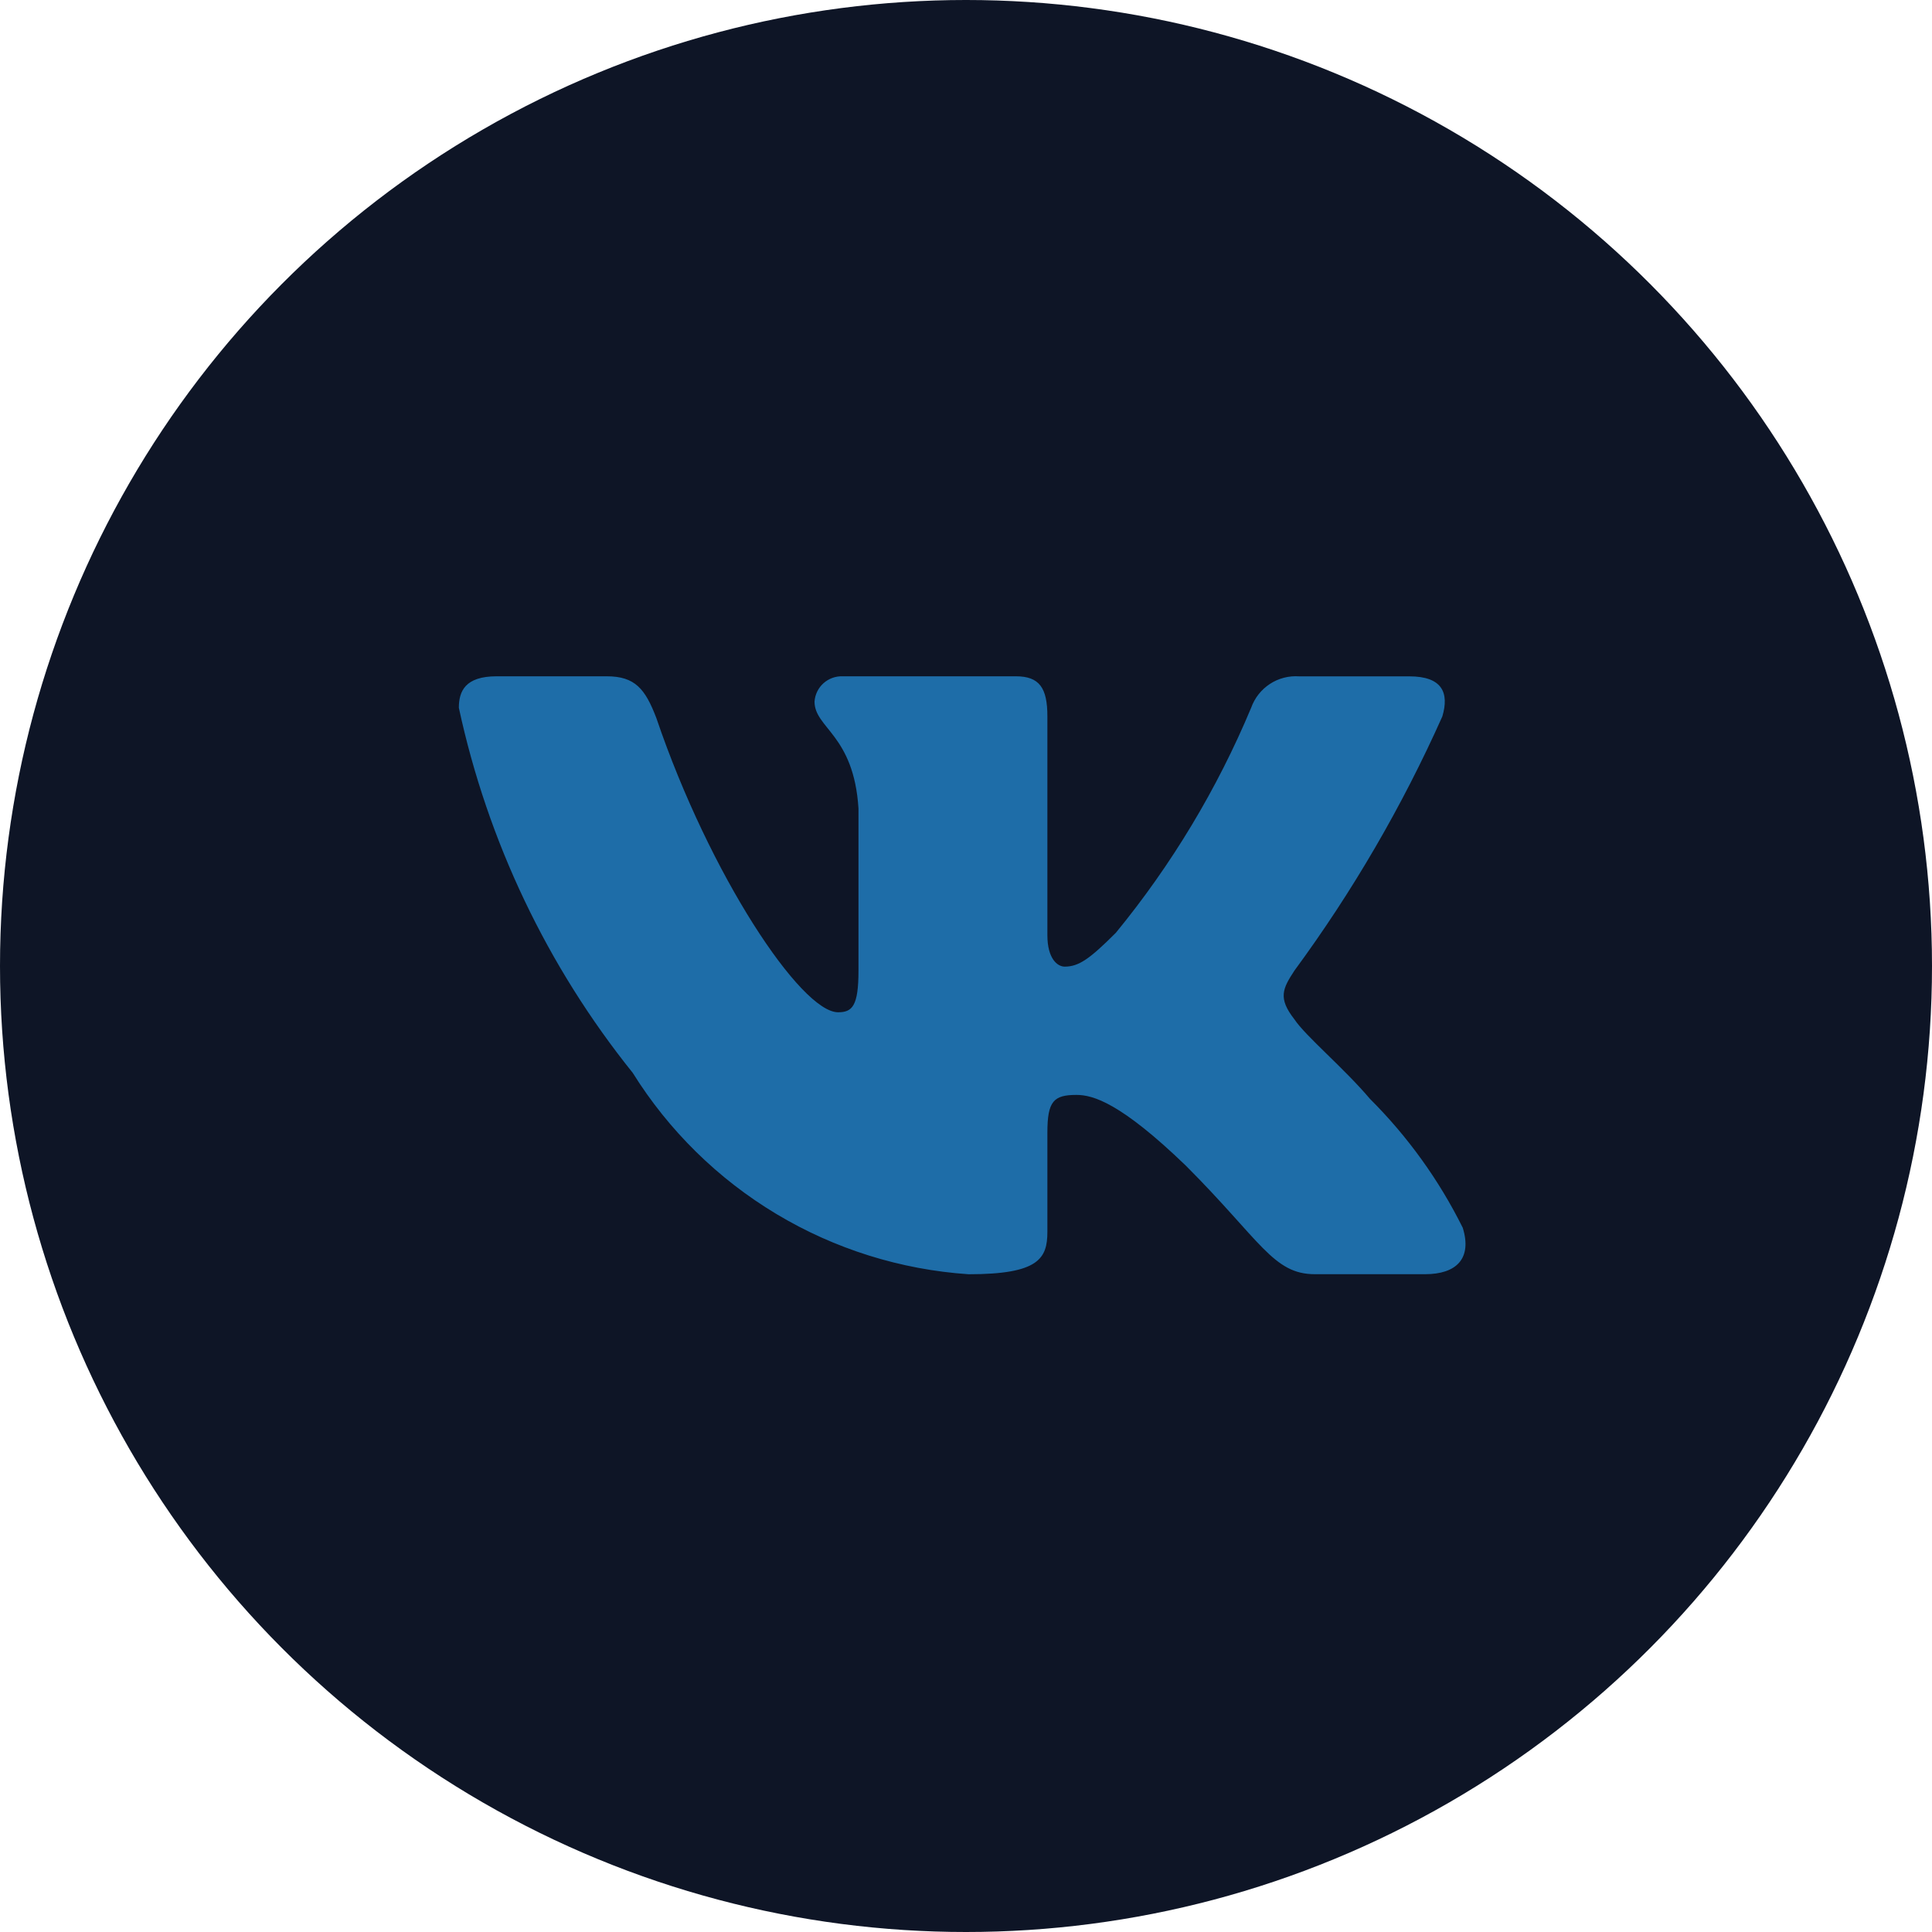
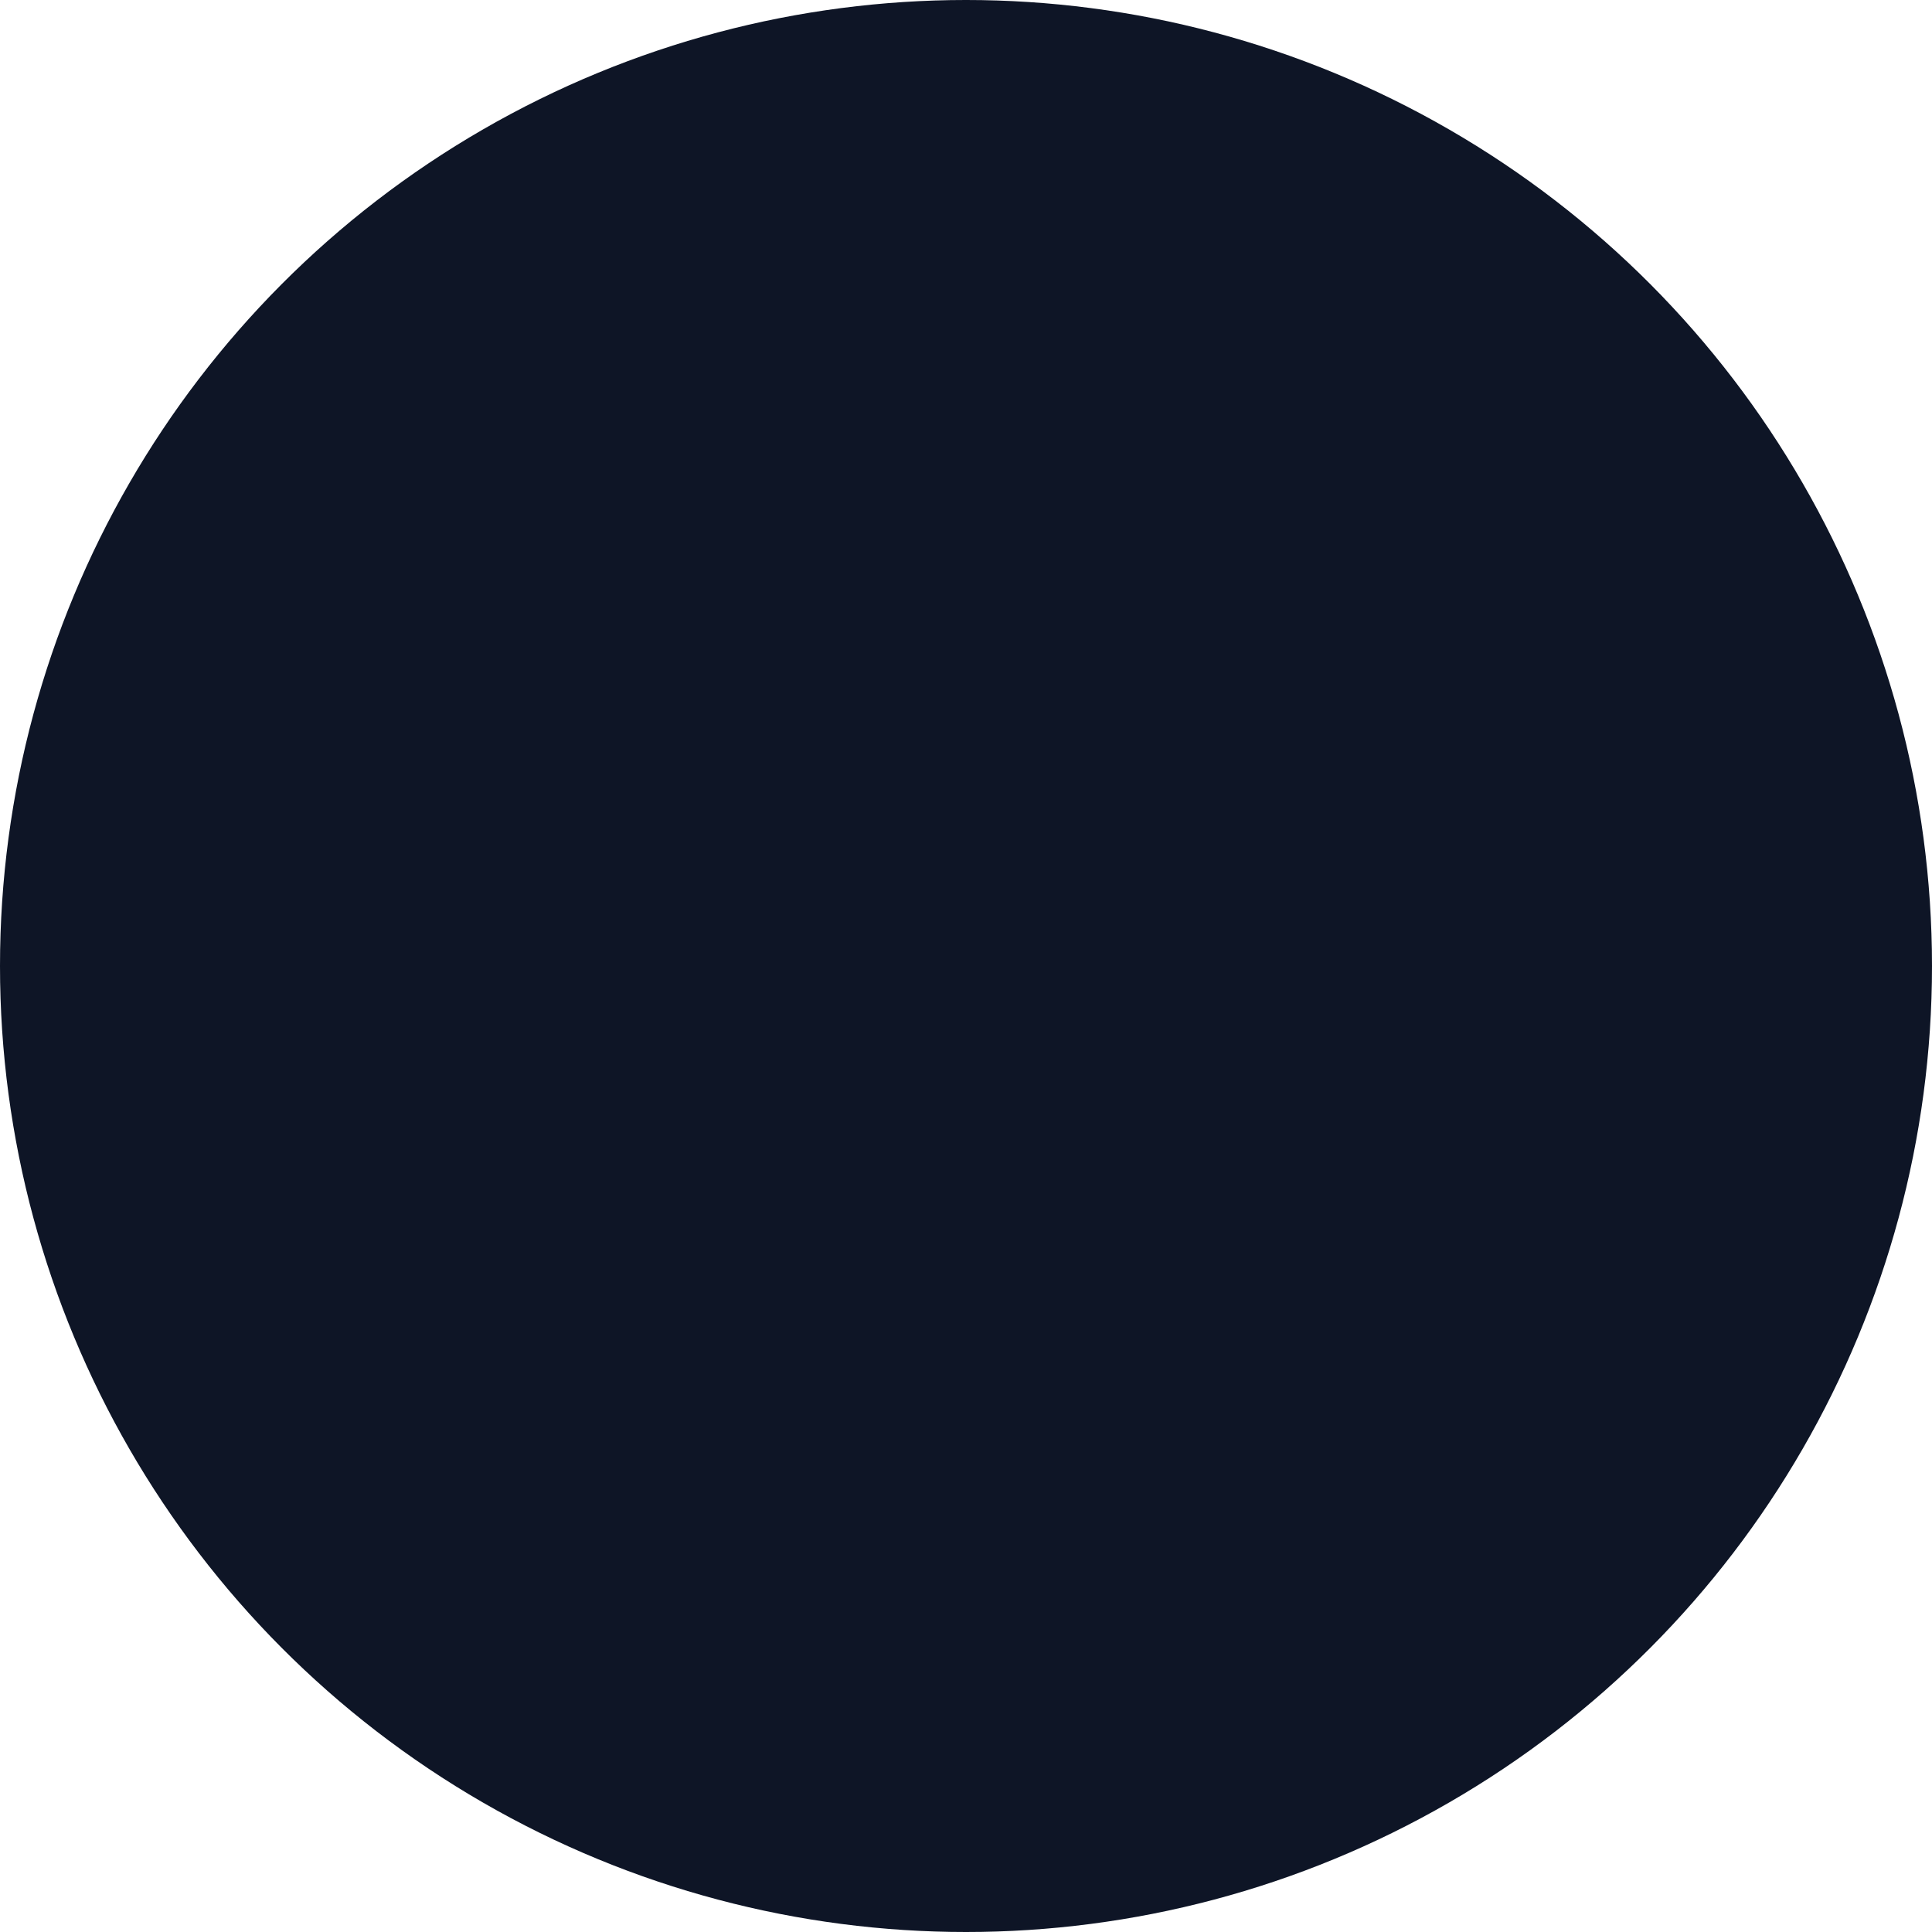
<svg xmlns="http://www.w3.org/2000/svg" width="40" height="40" viewBox="0 0 40 40" fill="none">
  <circle cx="20" cy="20" r="20" fill="#0E1526" />
-   <path d="M29.504 26.381H27.222C26.359 26.381 26.099 25.682 24.552 24.134C23.2 22.831 22.629 22.669 22.287 22.669C21.814 22.669 21.685 22.799 21.685 23.45V25.502C21.685 26.057 21.505 26.382 20.055 26.382C18.648 26.287 17.284 25.86 16.075 25.135C14.866 24.41 13.846 23.408 13.1 22.212C11.329 20.007 10.096 17.419 9.5 14.654C9.5 14.312 9.63 14.002 10.282 14.002H12.562C13.148 14.002 13.359 14.263 13.589 14.866C14.696 18.124 16.585 20.958 17.352 20.958C17.646 20.958 17.774 20.828 17.774 20.095V16.739C17.677 15.208 16.864 15.079 16.864 14.525C16.874 14.379 16.941 14.242 17.05 14.145C17.16 14.047 17.303 13.996 17.449 14.002H21.033C21.523 14.002 21.685 14.246 21.685 14.832V19.362C21.685 19.851 21.895 20.013 22.043 20.013C22.337 20.013 22.563 19.851 23.102 19.313C24.257 17.904 25.201 16.334 25.904 14.653C25.976 14.451 26.112 14.278 26.291 14.161C26.47 14.043 26.683 13.988 26.897 14.003H29.178C29.862 14.003 30.007 14.345 29.862 14.833C29.032 16.691 28.006 18.455 26.8 20.095C26.554 20.47 26.456 20.665 26.8 21.105C27.026 21.447 27.826 22.115 28.363 22.75C29.145 23.53 29.794 24.432 30.285 25.42C30.481 26.056 30.155 26.381 29.504 26.381Z" fill="#1E6DA8" />
</svg>